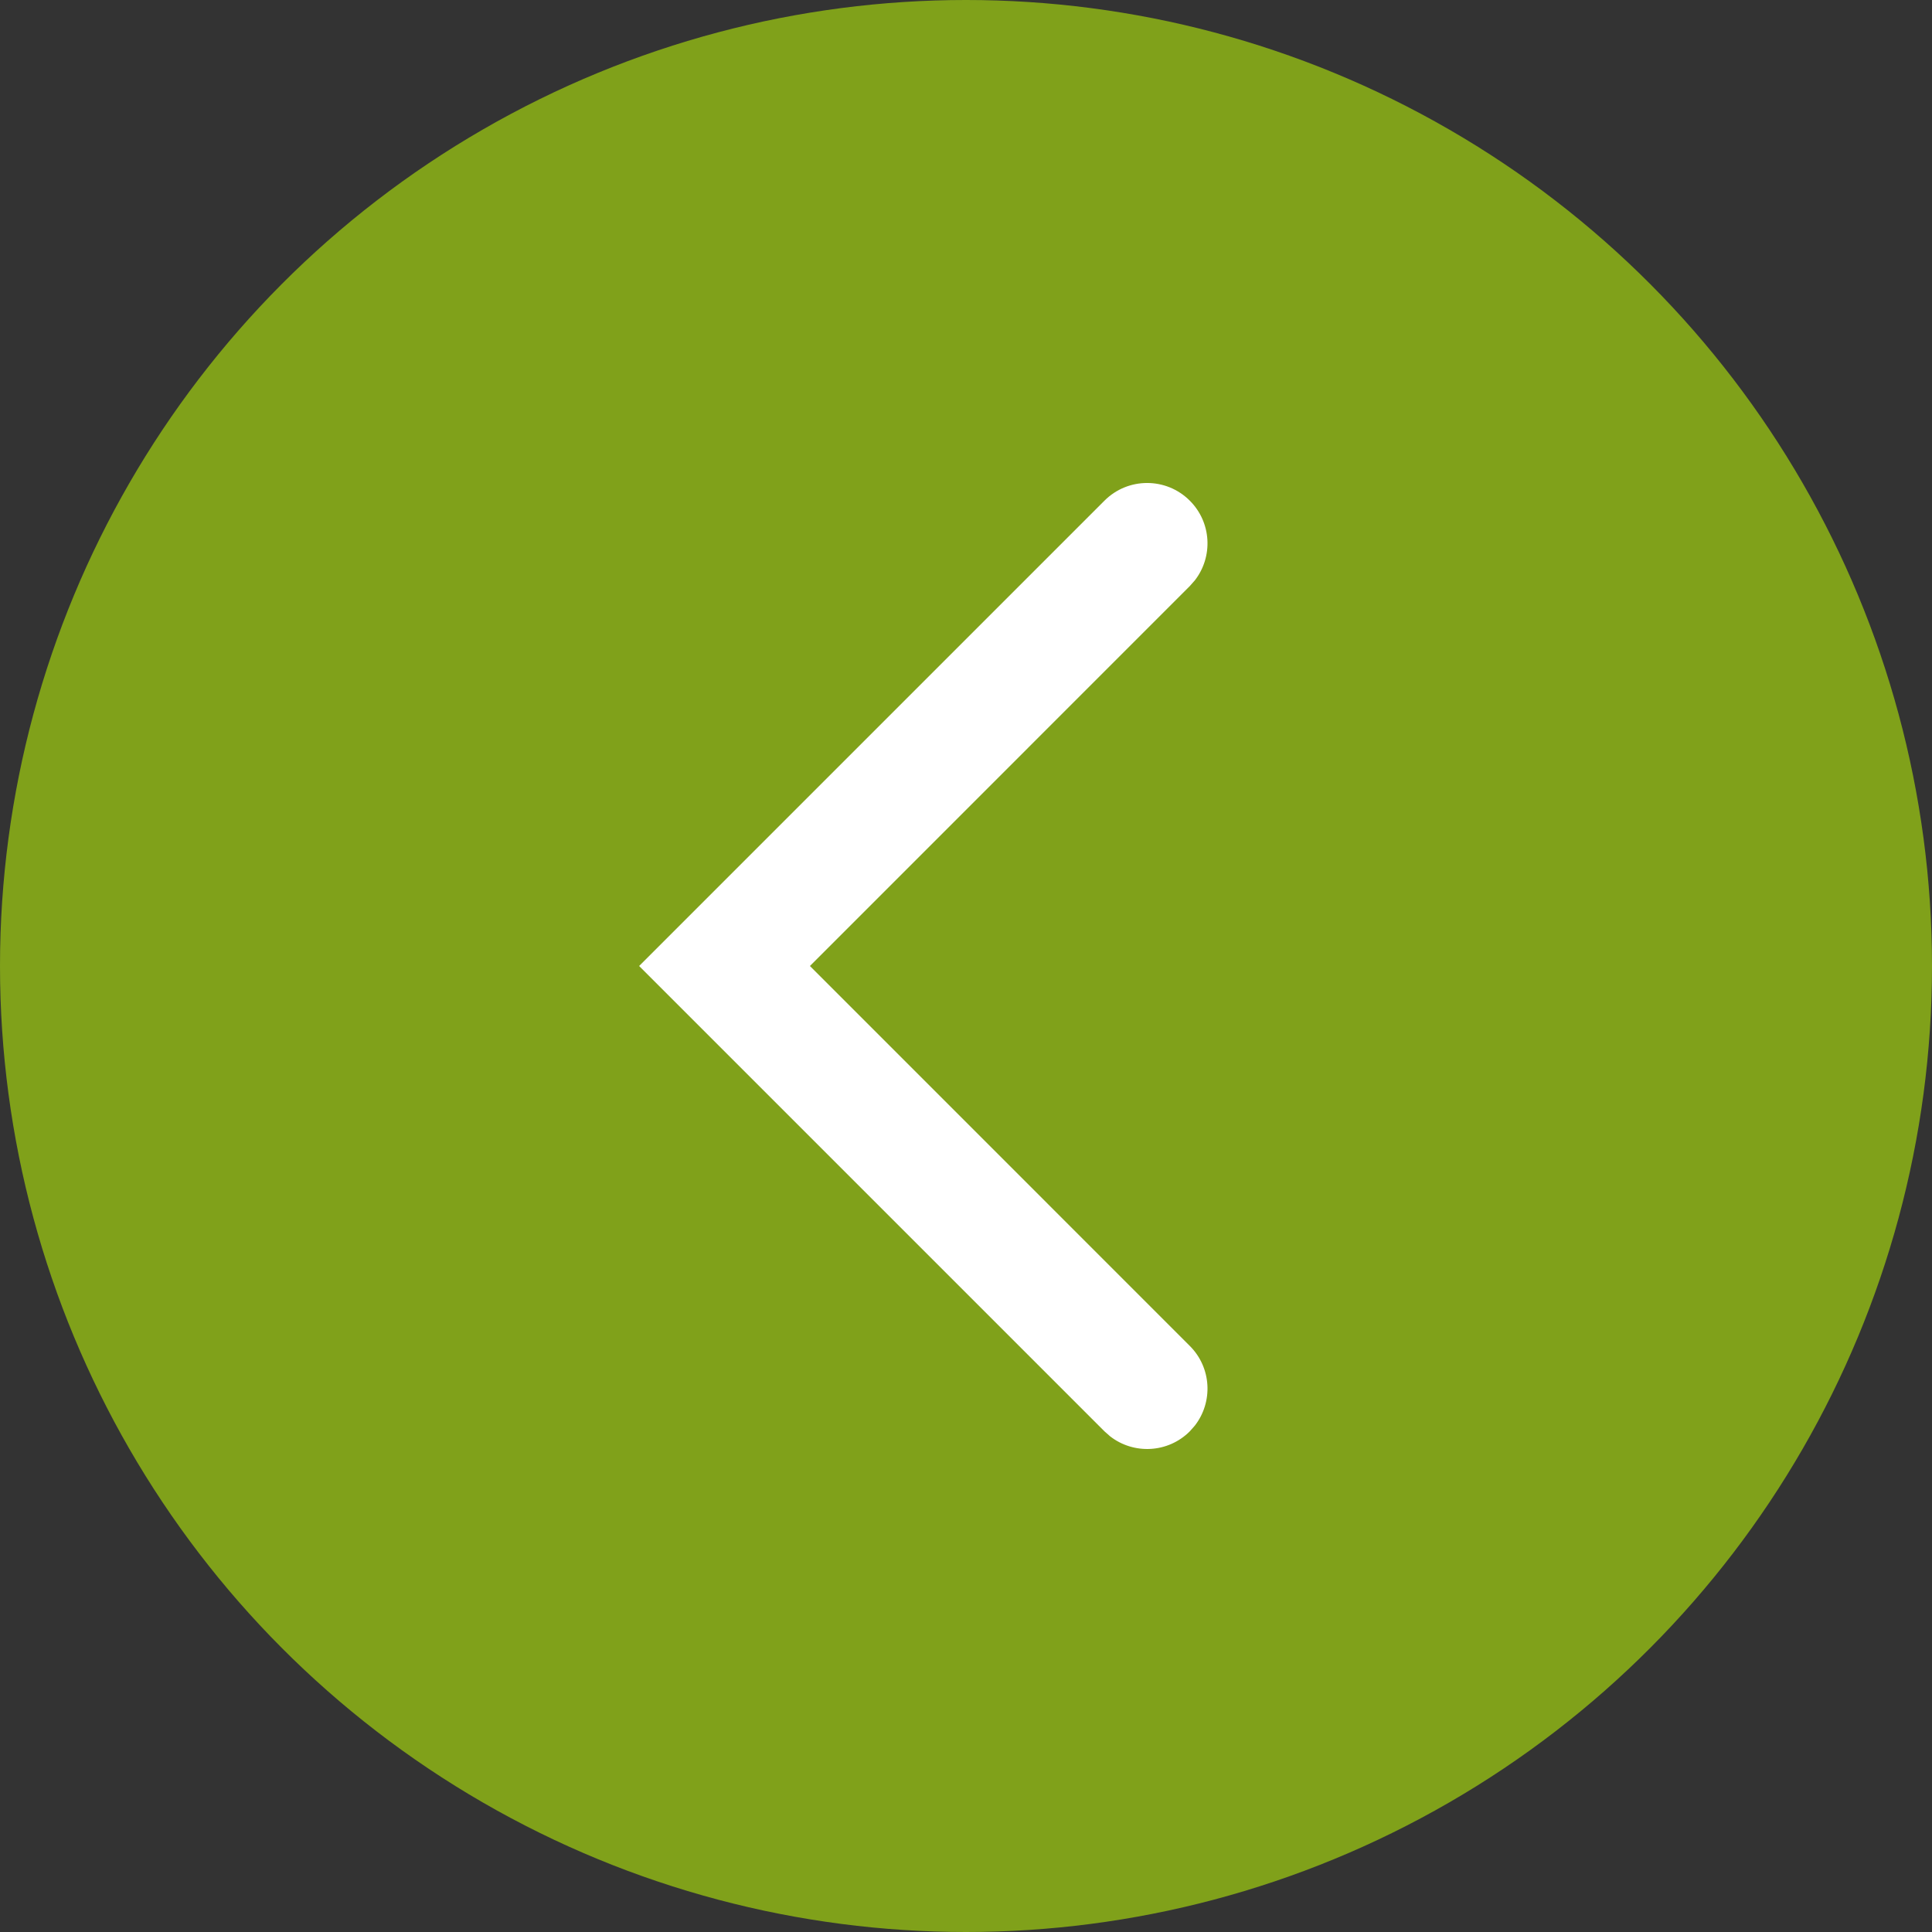
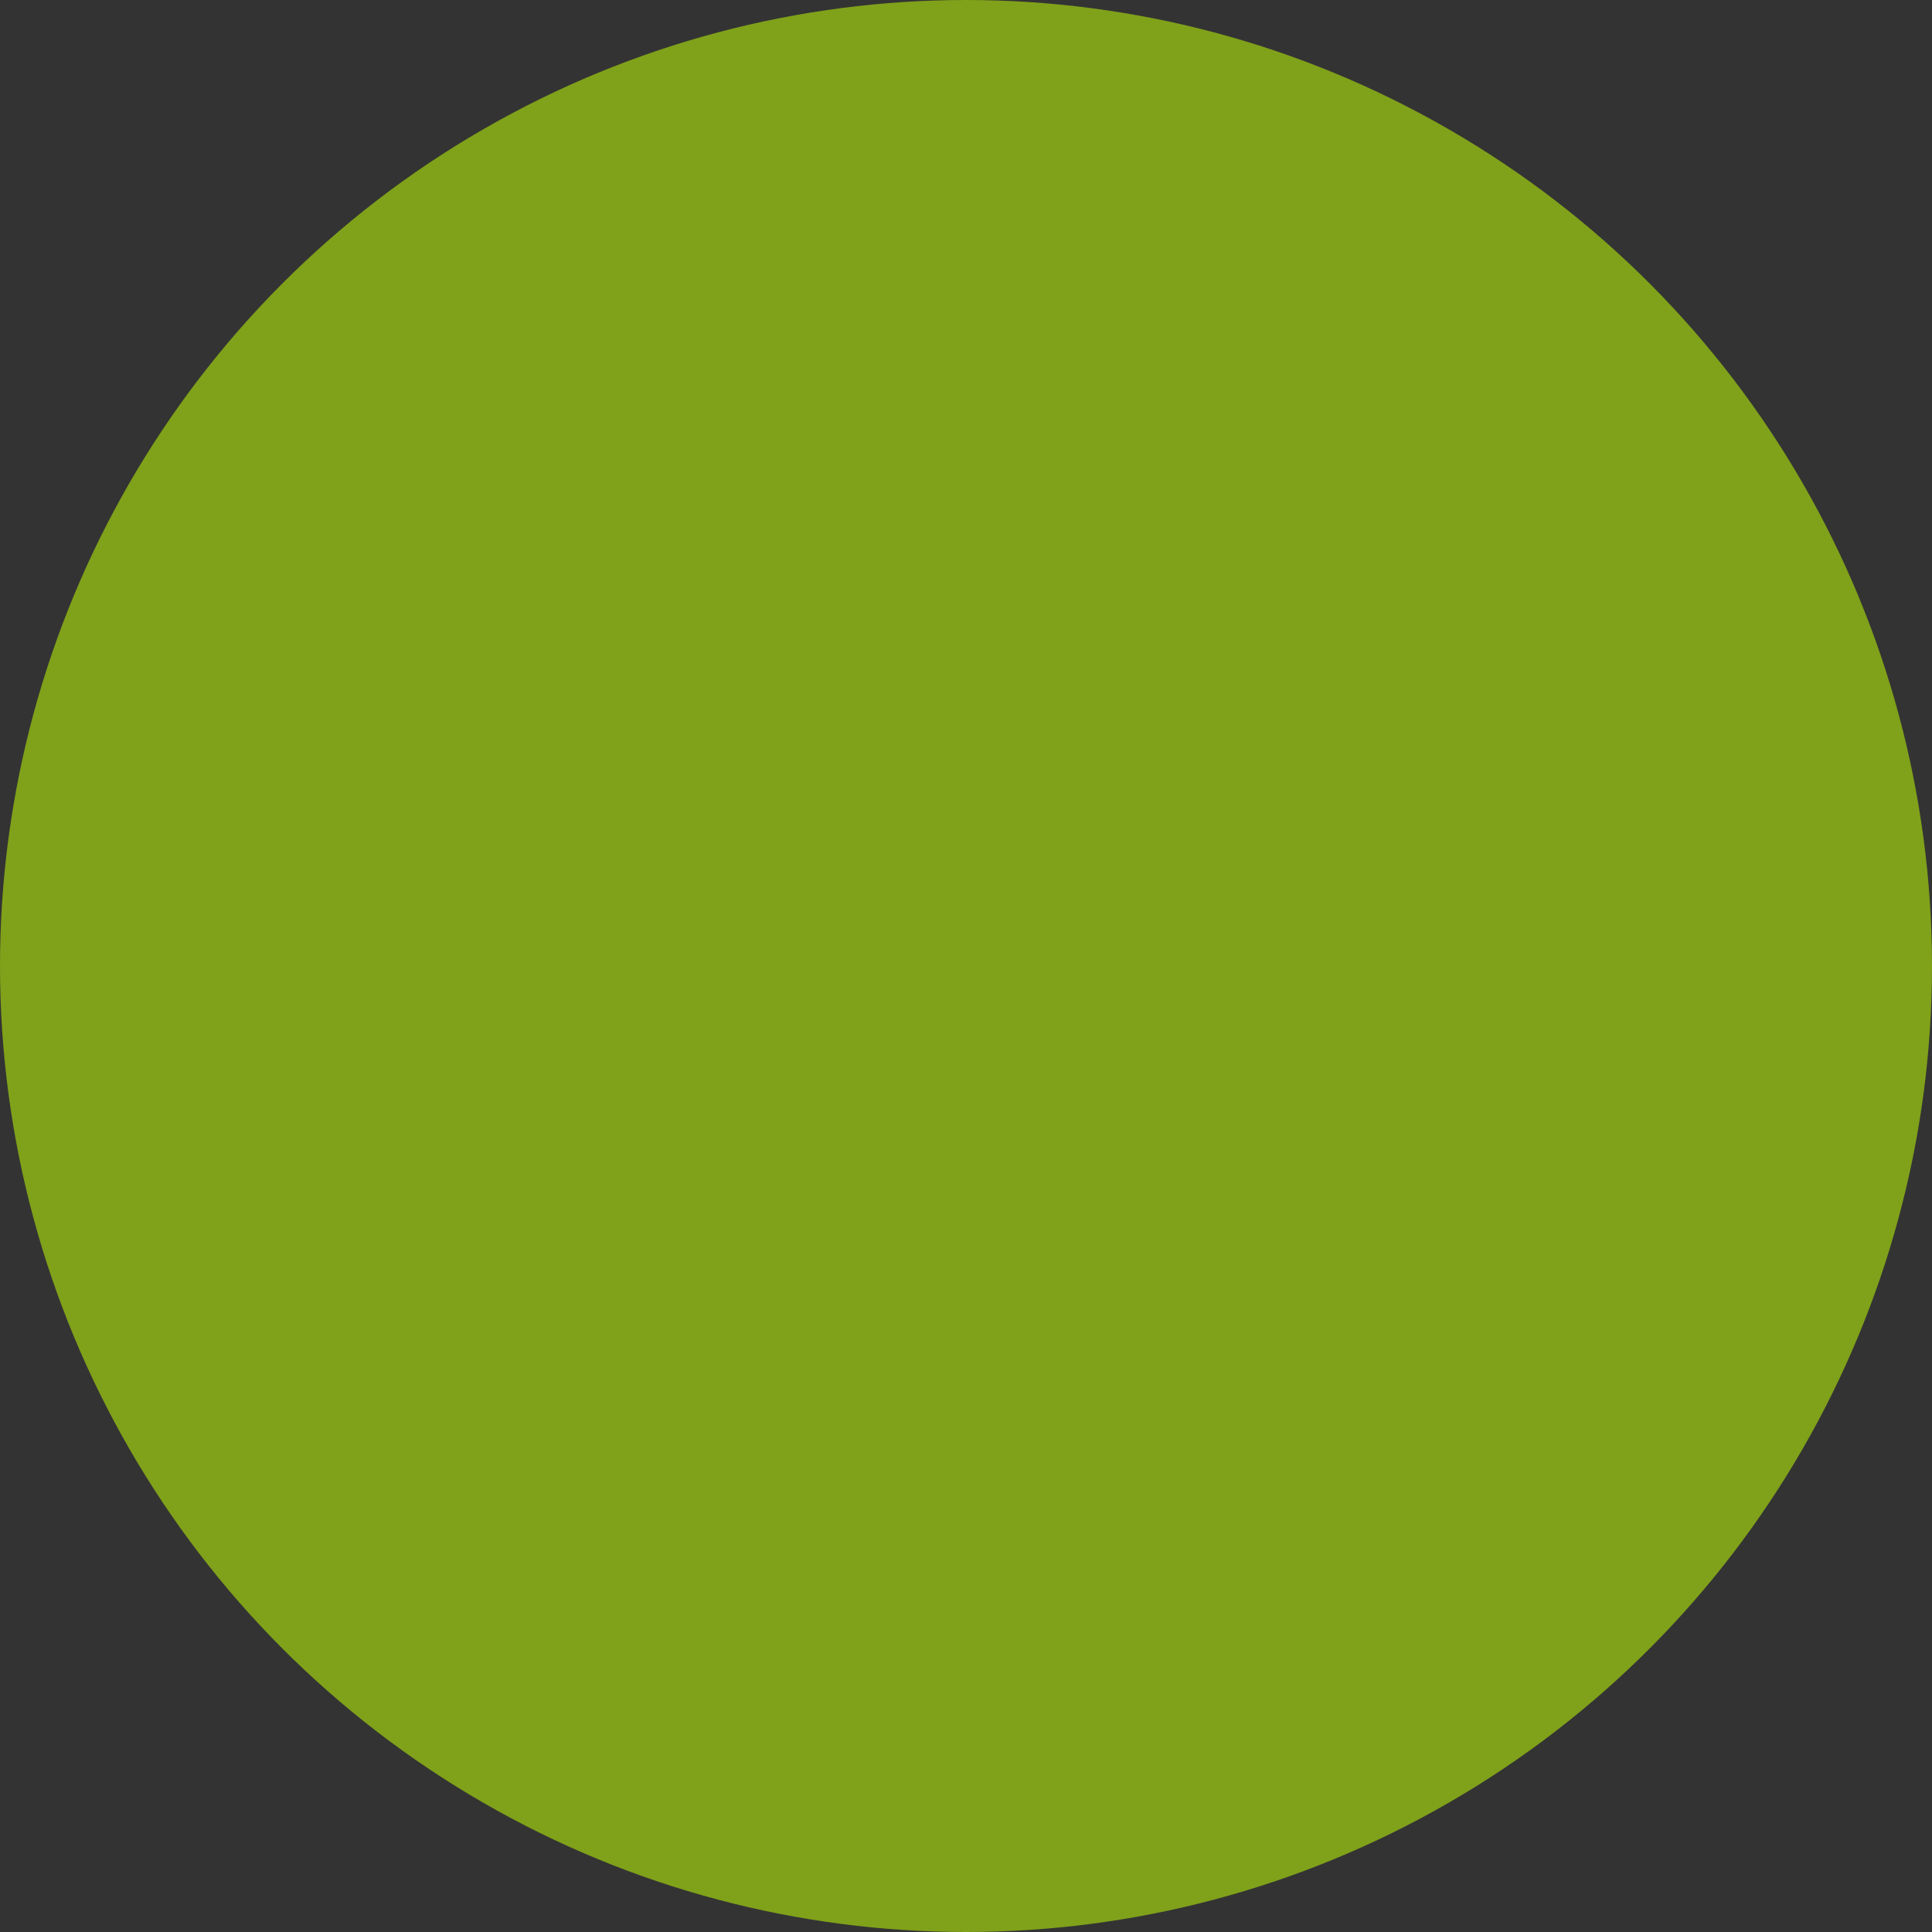
<svg xmlns="http://www.w3.org/2000/svg" width="32px" height="32px" viewBox="0 0 32 32" version="1.1">
  <rect x="0" y="0" width="32" height="32" fill="#333333" stroke="none" />
  <title>Group 11</title>
  <g id="Page-1" stroke="none" stroke-width="1" fill="none" fill-rule="evenodd">
    <g id="Artboard" transform="translate(-188, -431)">
      <g id="Group-11" transform="translate(188, 431)">
        <circle id="Oval" fill="#80A11A" cx="16" cy="16" r="16" />
-         <path d="M18.293,8.293 C18.683,7.902 19.317,7.902 19.707,8.293 C20.068,8.653 20.095,9.221 19.79,9.613 L19.707,9.707 L13.415,16 L19.707,22.293 C20.068,22.653 20.095,23.221 19.79,23.613 L19.707,23.707 C19.347,24.068 18.779,24.095 18.387,23.79 L18.293,23.707 L10.586,16 L18.293,8.293 Z" id="Path-10" fill="#FFFFFF" fill-rule="nonzero" />
      </g>
    </g>
  </g>
</svg>